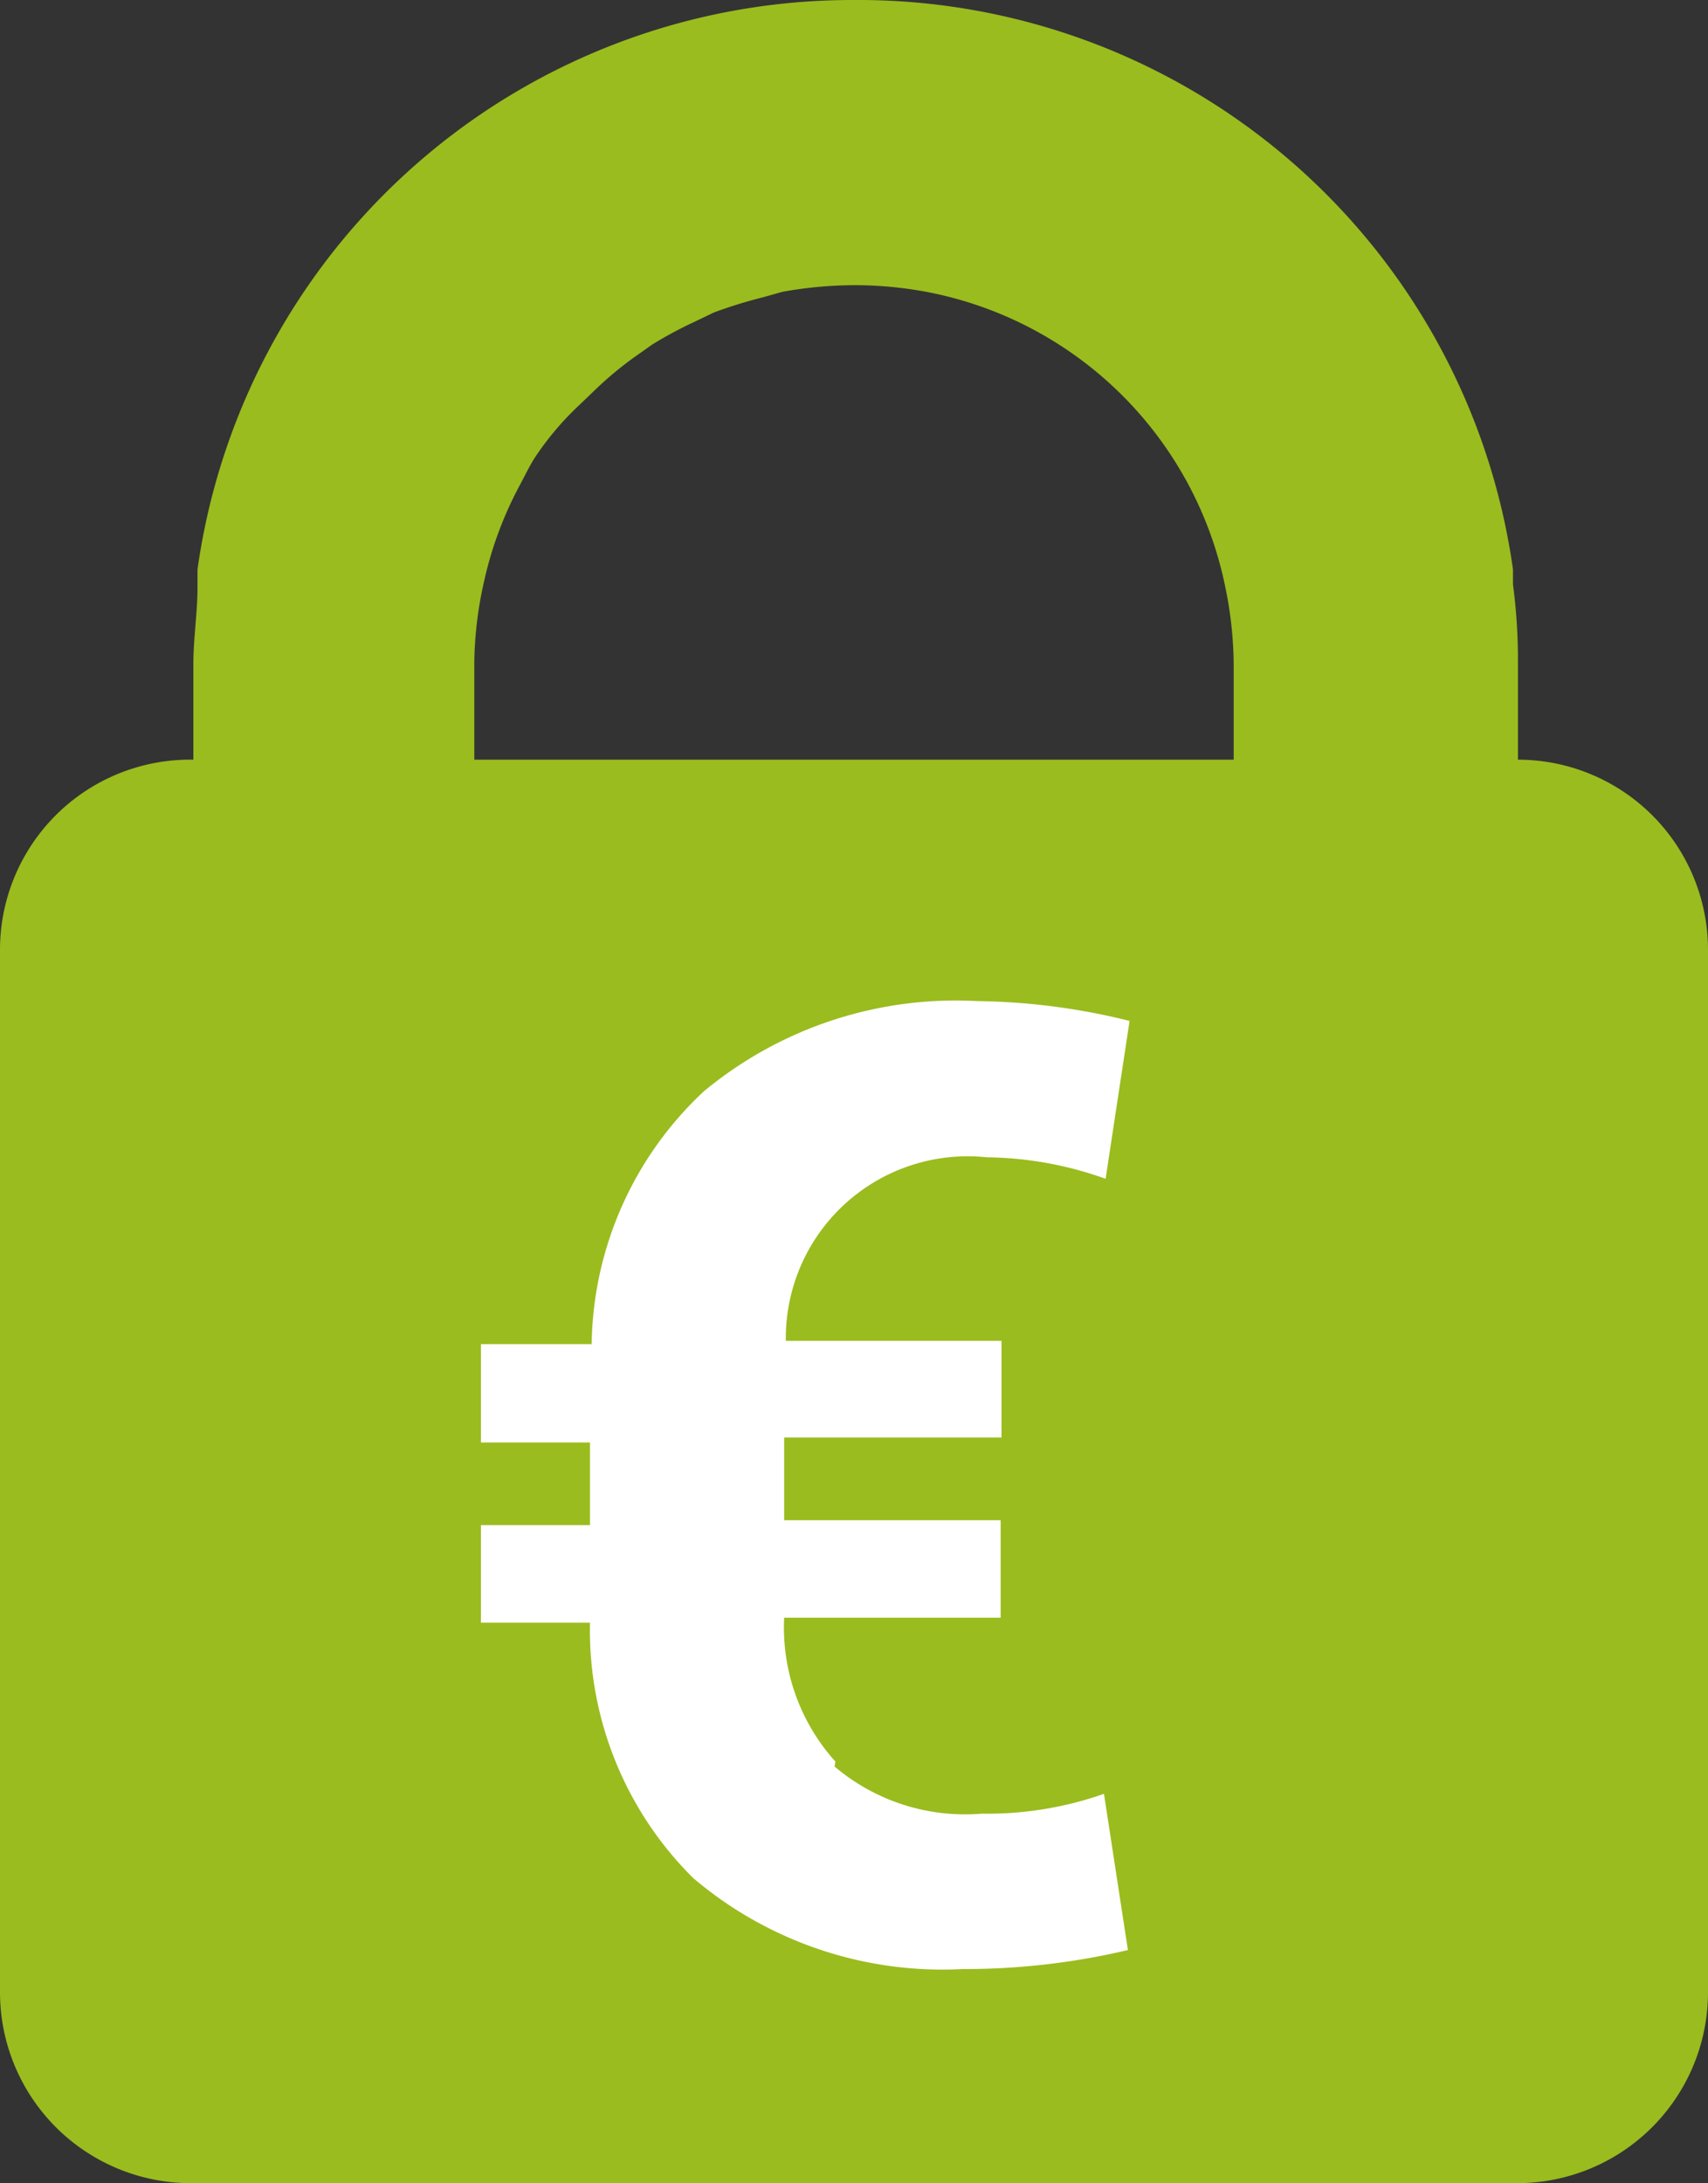
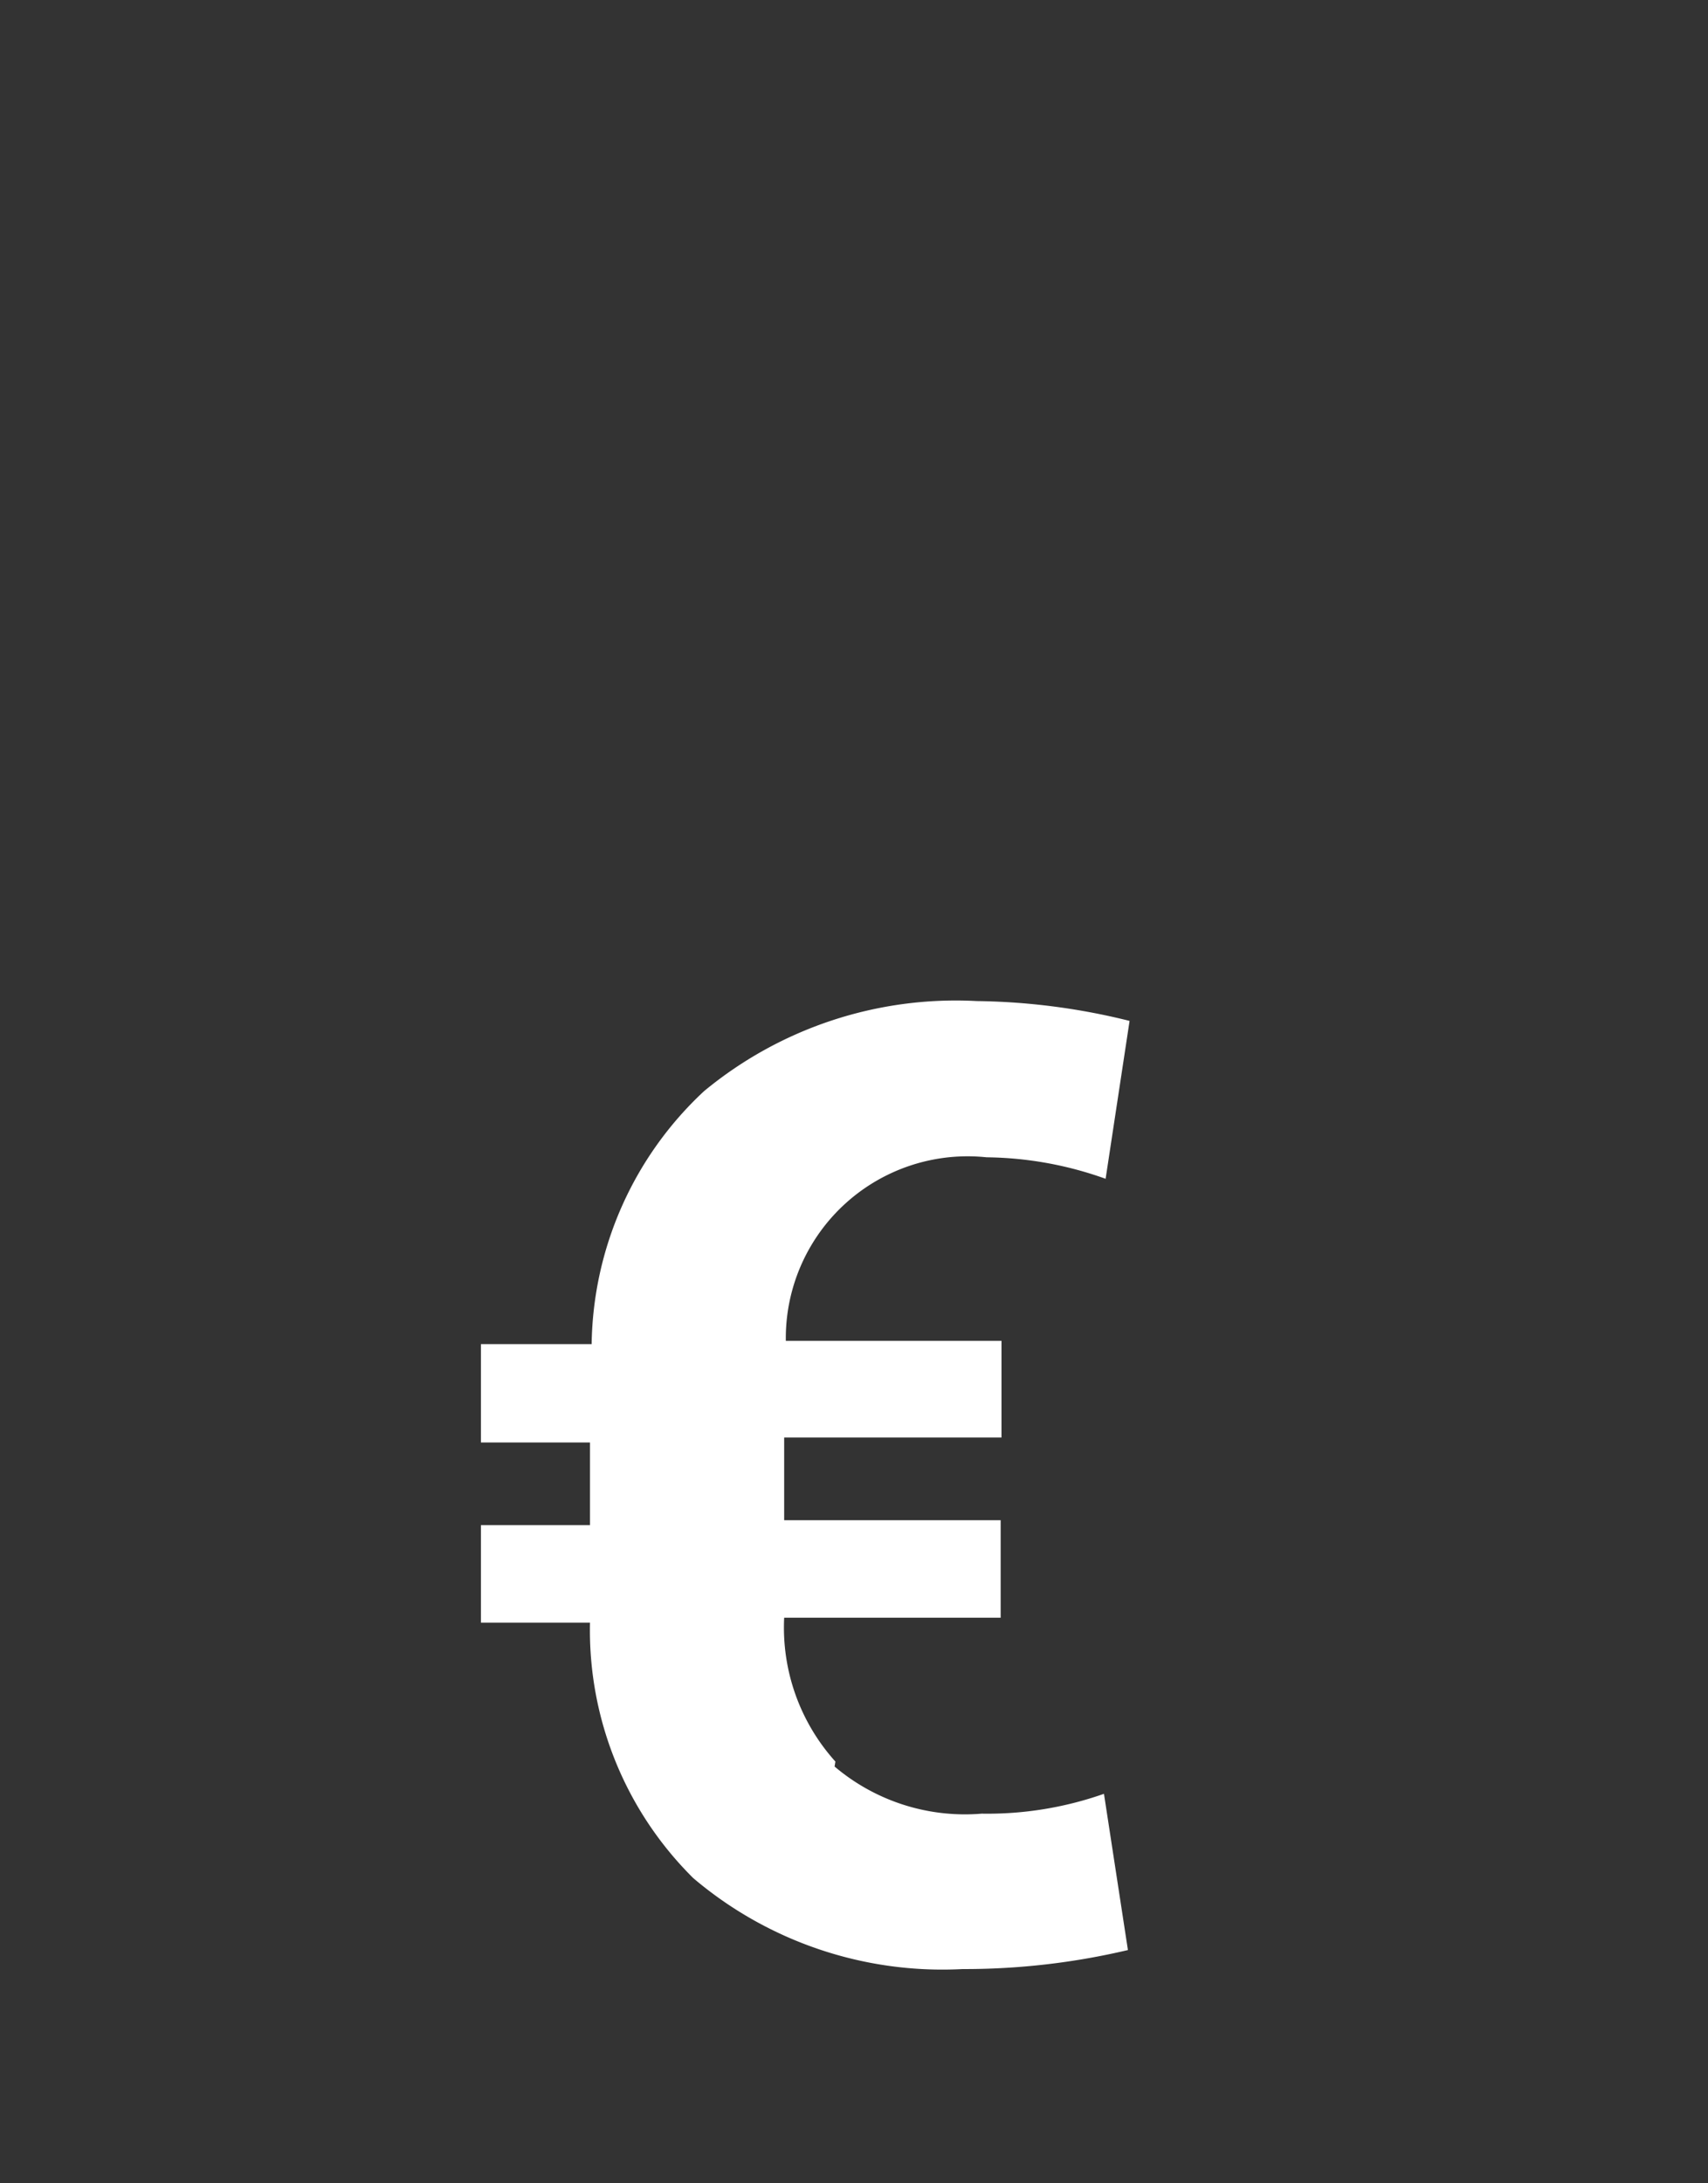
<svg xmlns="http://www.w3.org/2000/svg" viewBox="0 0 20.67 26.41">
  <rect x="0" y="0" width="20.67" height="26.41" fill="#333333" stroke="none" />
  <defs>
    <style>.cls-1{fill:#9ABC1E;}.cls-2{fill:#fff;}</style>
  </defs>
  <g id="Ebene_2" data-name="Ebene 2">
    <g id="Ebene_1-2" data-name="Ebene 1">
-       <path class="cls-1" d="M10.33,3.45a4.73,4.73,0,0,1,.93.09,4.56,4.56,0,0,1,3.57,3.57,4.73,4.73,0,0,1,.1.93V9.19H5.74V8a4.64,4.64,0,0,1,.11-.93,4.54,4.54,0,0,1,.44-1.2c.06-.11.11-.22.18-.33a3.55,3.55,0,0,1,.23-.31A3.51,3.51,0,0,1,7,4.91l.24-.23a4.35,4.35,0,0,1,.41-.34l.24-.17a4.82,4.82,0,0,1,.5-.27l.25-.12a5.58,5.58,0,0,1,.58-.18l.25-.07a4.94,4.94,0,0,1,.87-.08Zm0-3.45A8,8,0,0,0,2.39,6.89h0l0,.22c0,.3-.05.61-.05.93V9.19A2.3,2.3,0,0,0,0,11.48V24.11a2.31,2.31,0,0,0,2.3,2.3H18.37a2.31,2.31,0,0,0,2.3-2.3V11.48a2.3,2.3,0,0,0-2.3-2.29V8a7,7,0,0,0-.06-.93V6.89h0A8,8,0,0,0,10.33,0Z" />
      <path class="cls-2" d="M10.11,21.31a2.42,2.42,0,0,1-.62-1.74h2.62V18.39H9.49v-1h2.63V16.22H9.51A2.2,2.2,0,0,1,11.94,14a4.39,4.39,0,0,1,1.44.26l.29-1.91a8,8,0,0,0-1.85-.24,4.78,4.78,0,0,0-3.3,1.09,4.26,4.26,0,0,0-1.36,3.06H5.82v1.19H7.14v1H5.82v1.18H7.14a4.22,4.22,0,0,0,1.25,3.09,4.66,4.66,0,0,0,3.26,1.1,8.61,8.61,0,0,0,2-.23l-.29-1.89a4.25,4.25,0,0,1-1.48.24,2.44,2.44,0,0,1-1.78-.57" />
    </g>
  </g>
</svg>